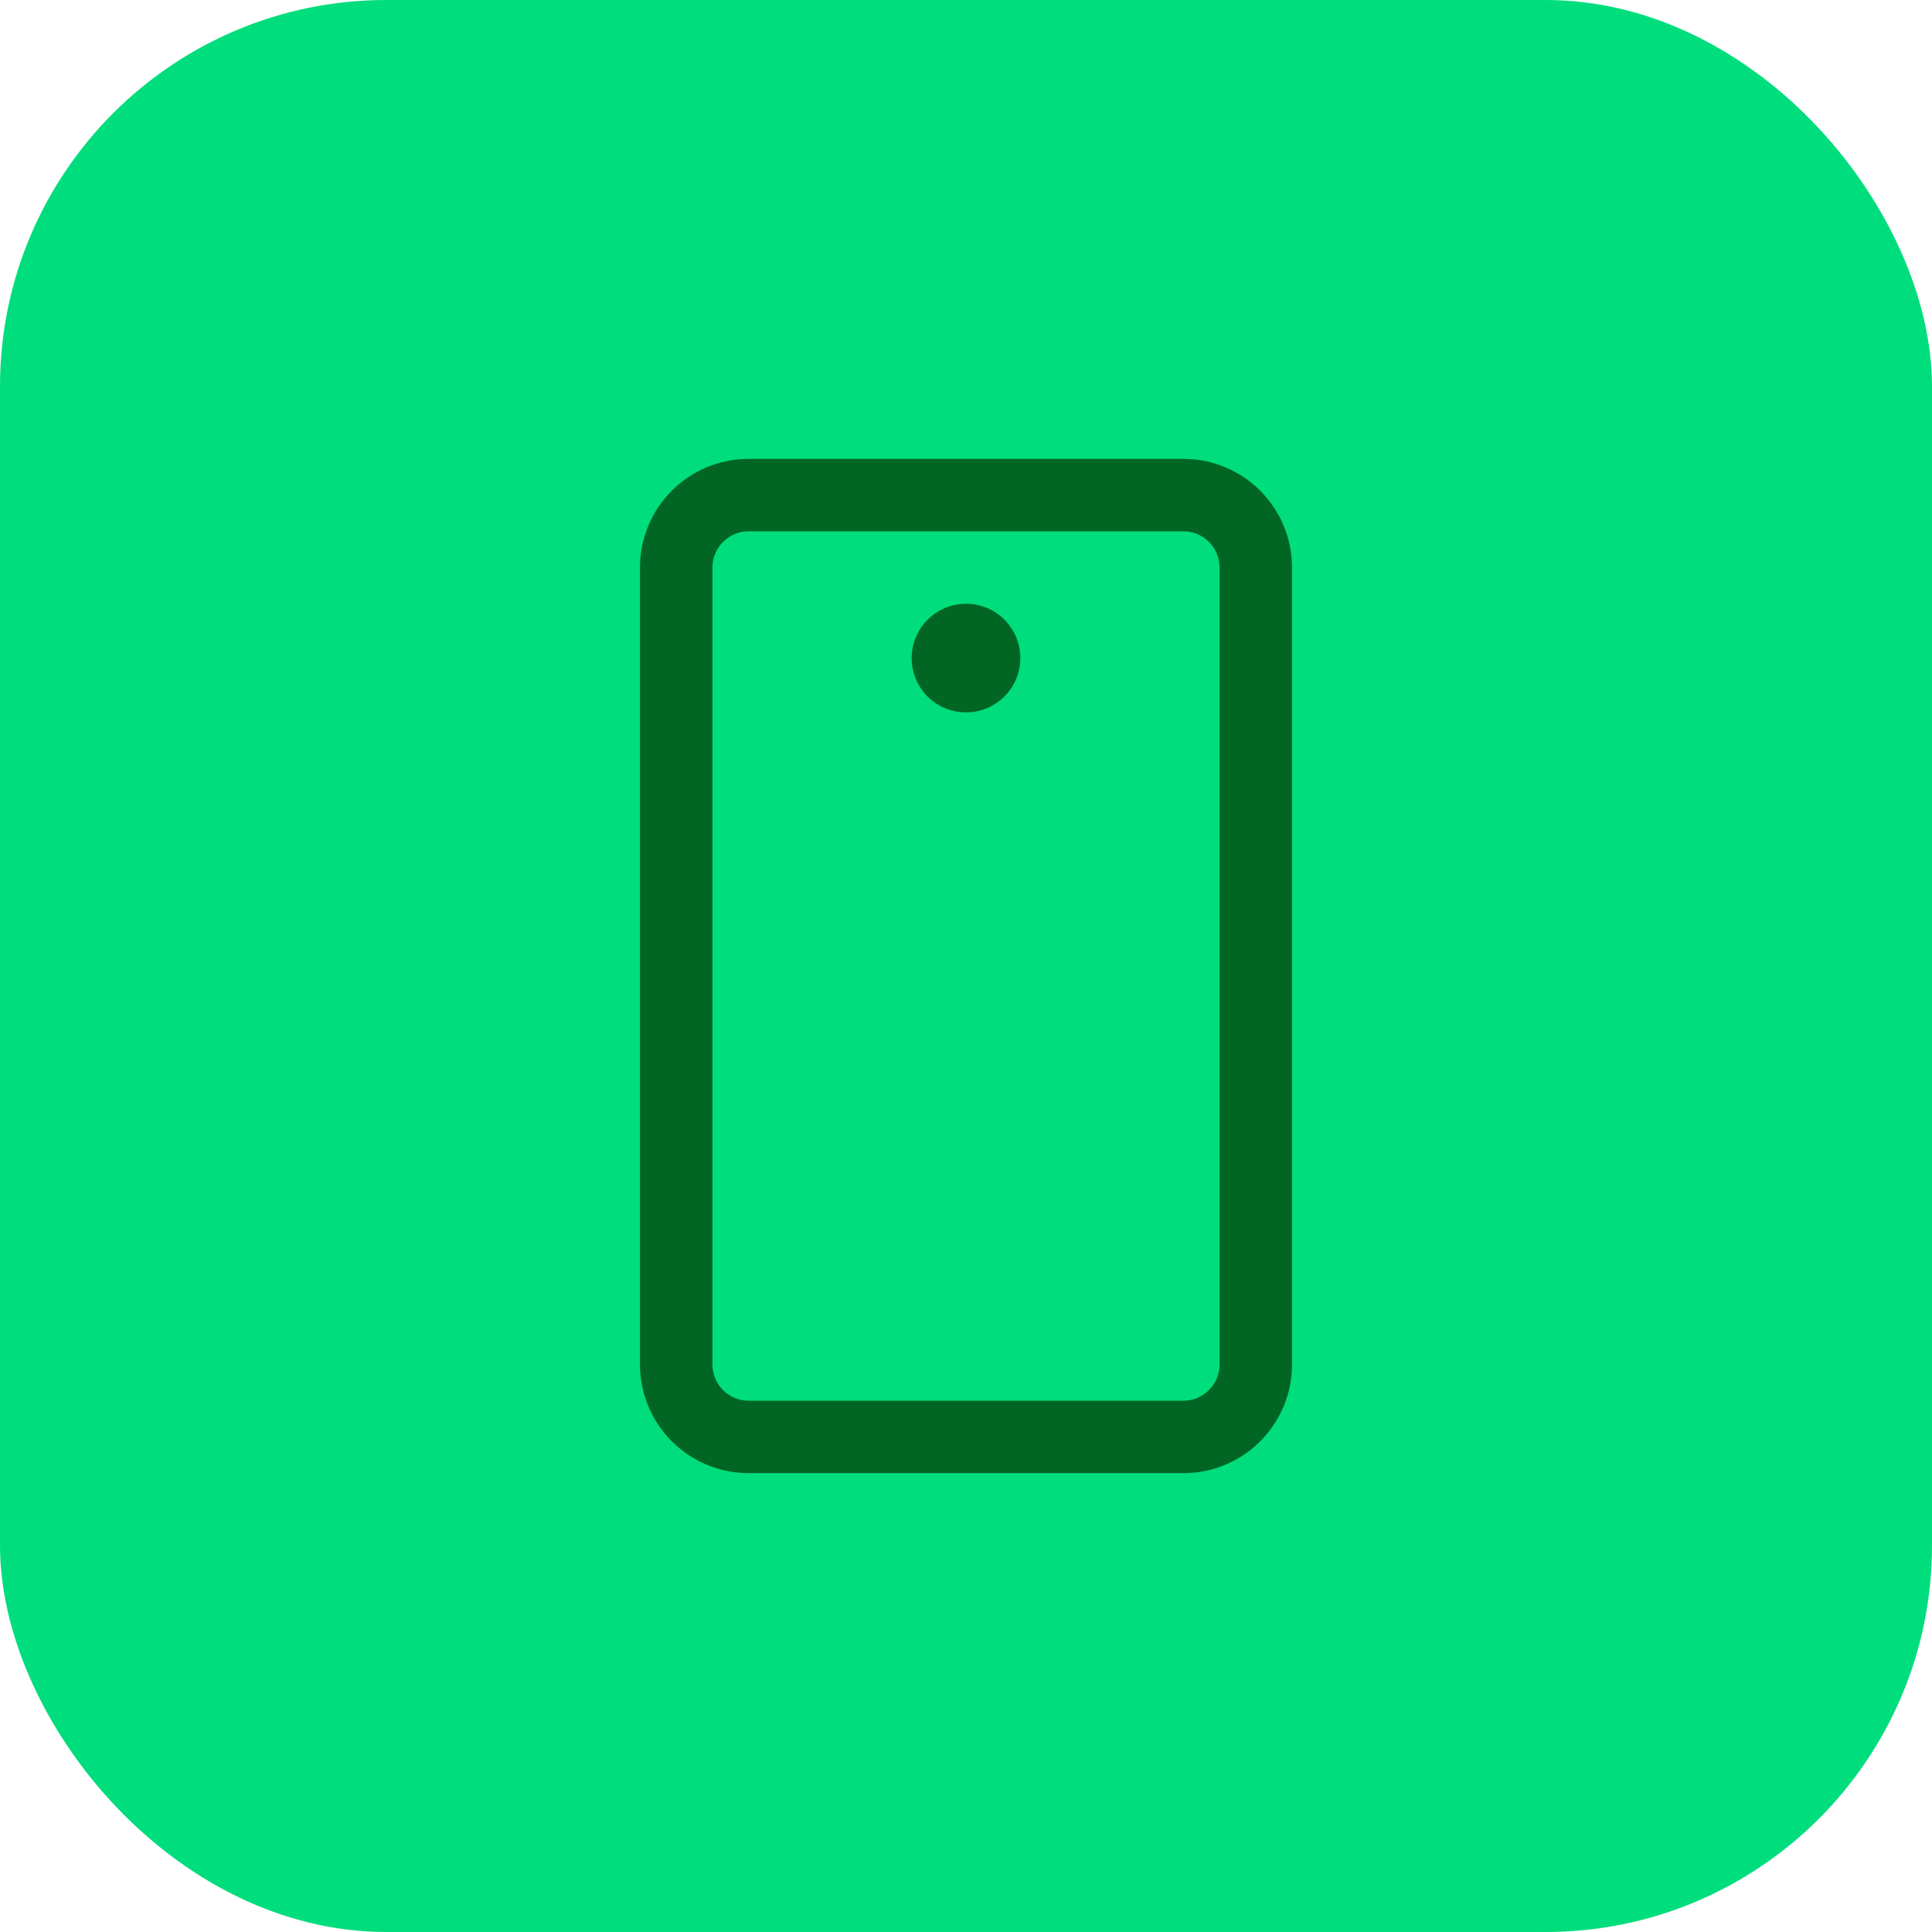
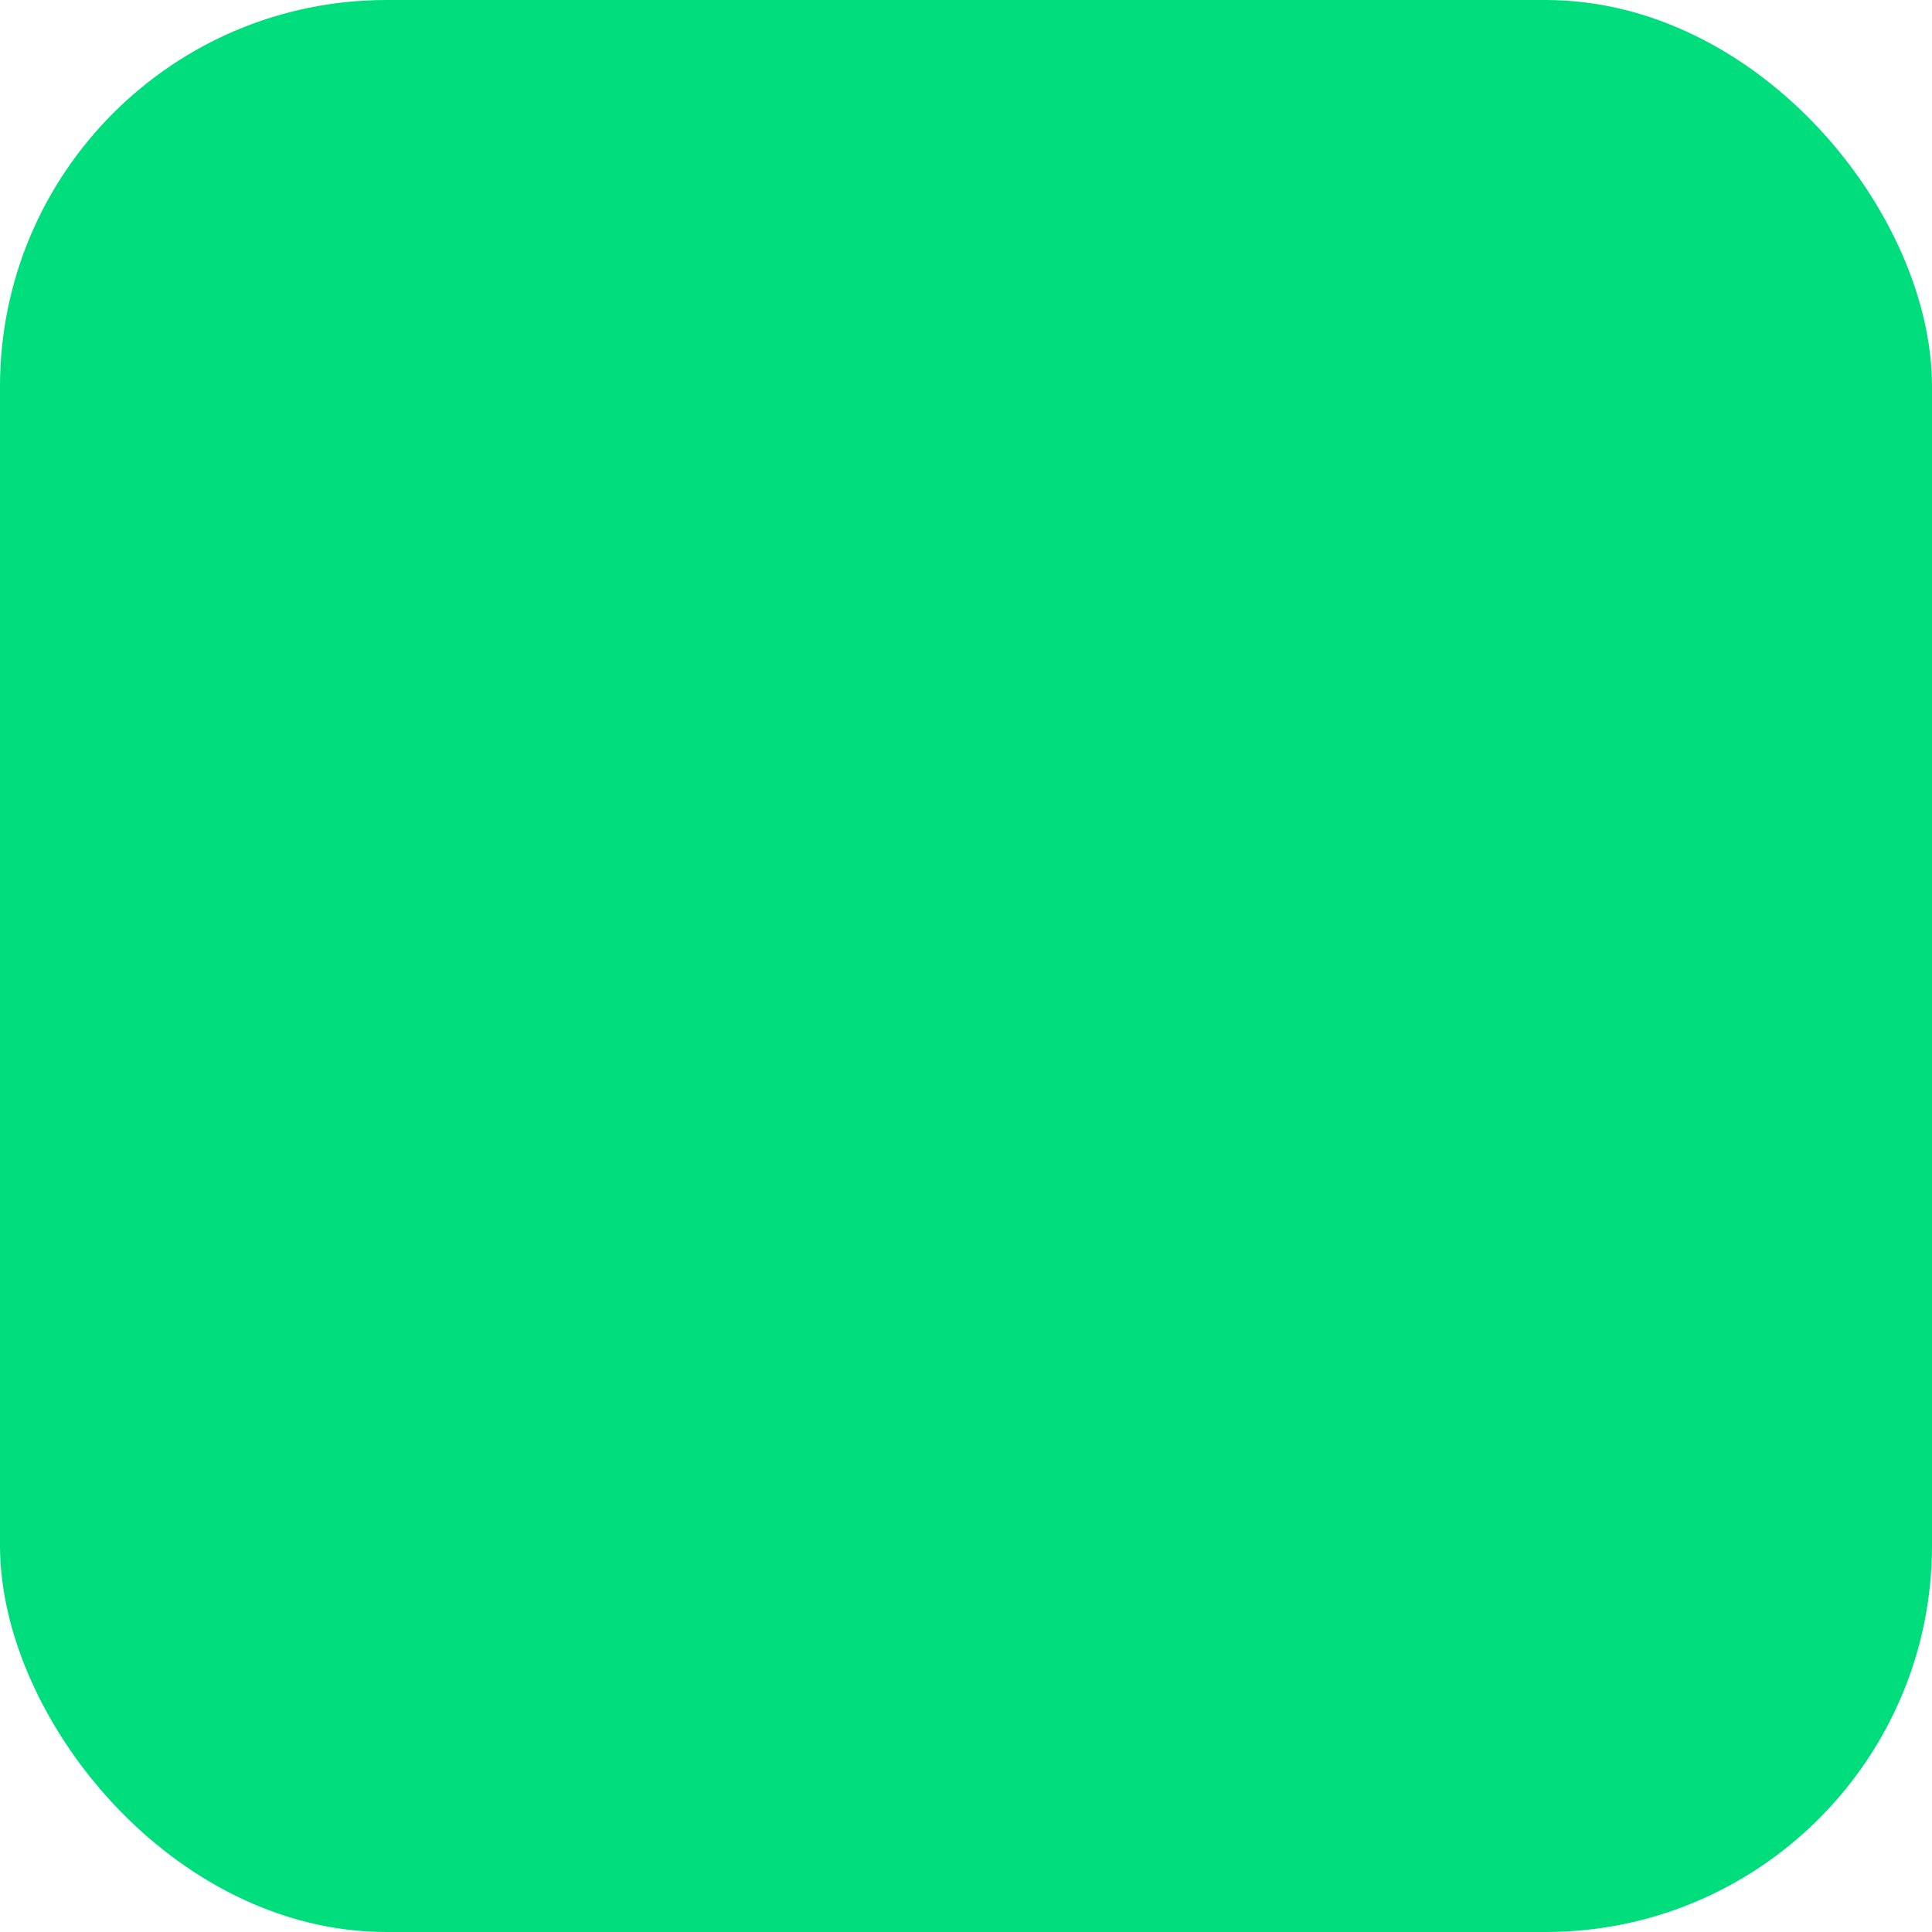
<svg xmlns="http://www.w3.org/2000/svg" width="40" height="40" viewBox="0 0 40 40" fill="none">
  <rect width="40" height="40" rx="8" fill="#00DD7D" />
-   <path d="M24.5 9.5H15.5C14.903 9.5 14.331 9.737 13.909 10.159C13.487 10.581 13.25 11.153 13.25 11.75V28.25C13.25 28.847 13.487 29.419 13.909 29.841C14.331 30.263 14.903 30.5 15.5 30.5H24.5C25.097 30.5 25.669 30.263 26.091 29.841C26.513 29.419 26.75 28.847 26.75 28.25V11.75C26.75 11.153 26.513 10.581 26.091 10.159C25.669 9.737 25.097 9.5 24.5 9.5ZM25.25 28.25C25.25 28.449 25.171 28.64 25.03 28.78C24.89 28.921 24.699 29 24.5 29H15.5C15.301 29 15.11 28.921 14.97 28.78C14.829 28.64 14.75 28.449 14.75 28.25V11.75C14.75 11.551 14.829 11.36 14.97 11.22C15.11 11.079 15.301 11 15.5 11H24.5C24.699 11 24.89 11.079 25.03 11.22C25.171 11.36 25.25 11.551 25.25 11.75V28.25ZM21.125 13.625C21.125 13.848 21.059 14.065 20.935 14.25C20.812 14.435 20.636 14.579 20.43 14.664C20.225 14.749 19.999 14.772 19.78 14.728C19.562 14.685 19.362 14.578 19.204 14.421C19.047 14.263 18.94 14.063 18.897 13.845C18.853 13.626 18.875 13.4 18.961 13.194C19.046 12.989 19.19 12.813 19.375 12.69C19.56 12.566 19.777 12.5 20 12.5C20.298 12.5 20.584 12.618 20.796 12.829C21.006 13.04 21.125 13.327 21.125 13.625Z" fill="#016624" />
</svg>